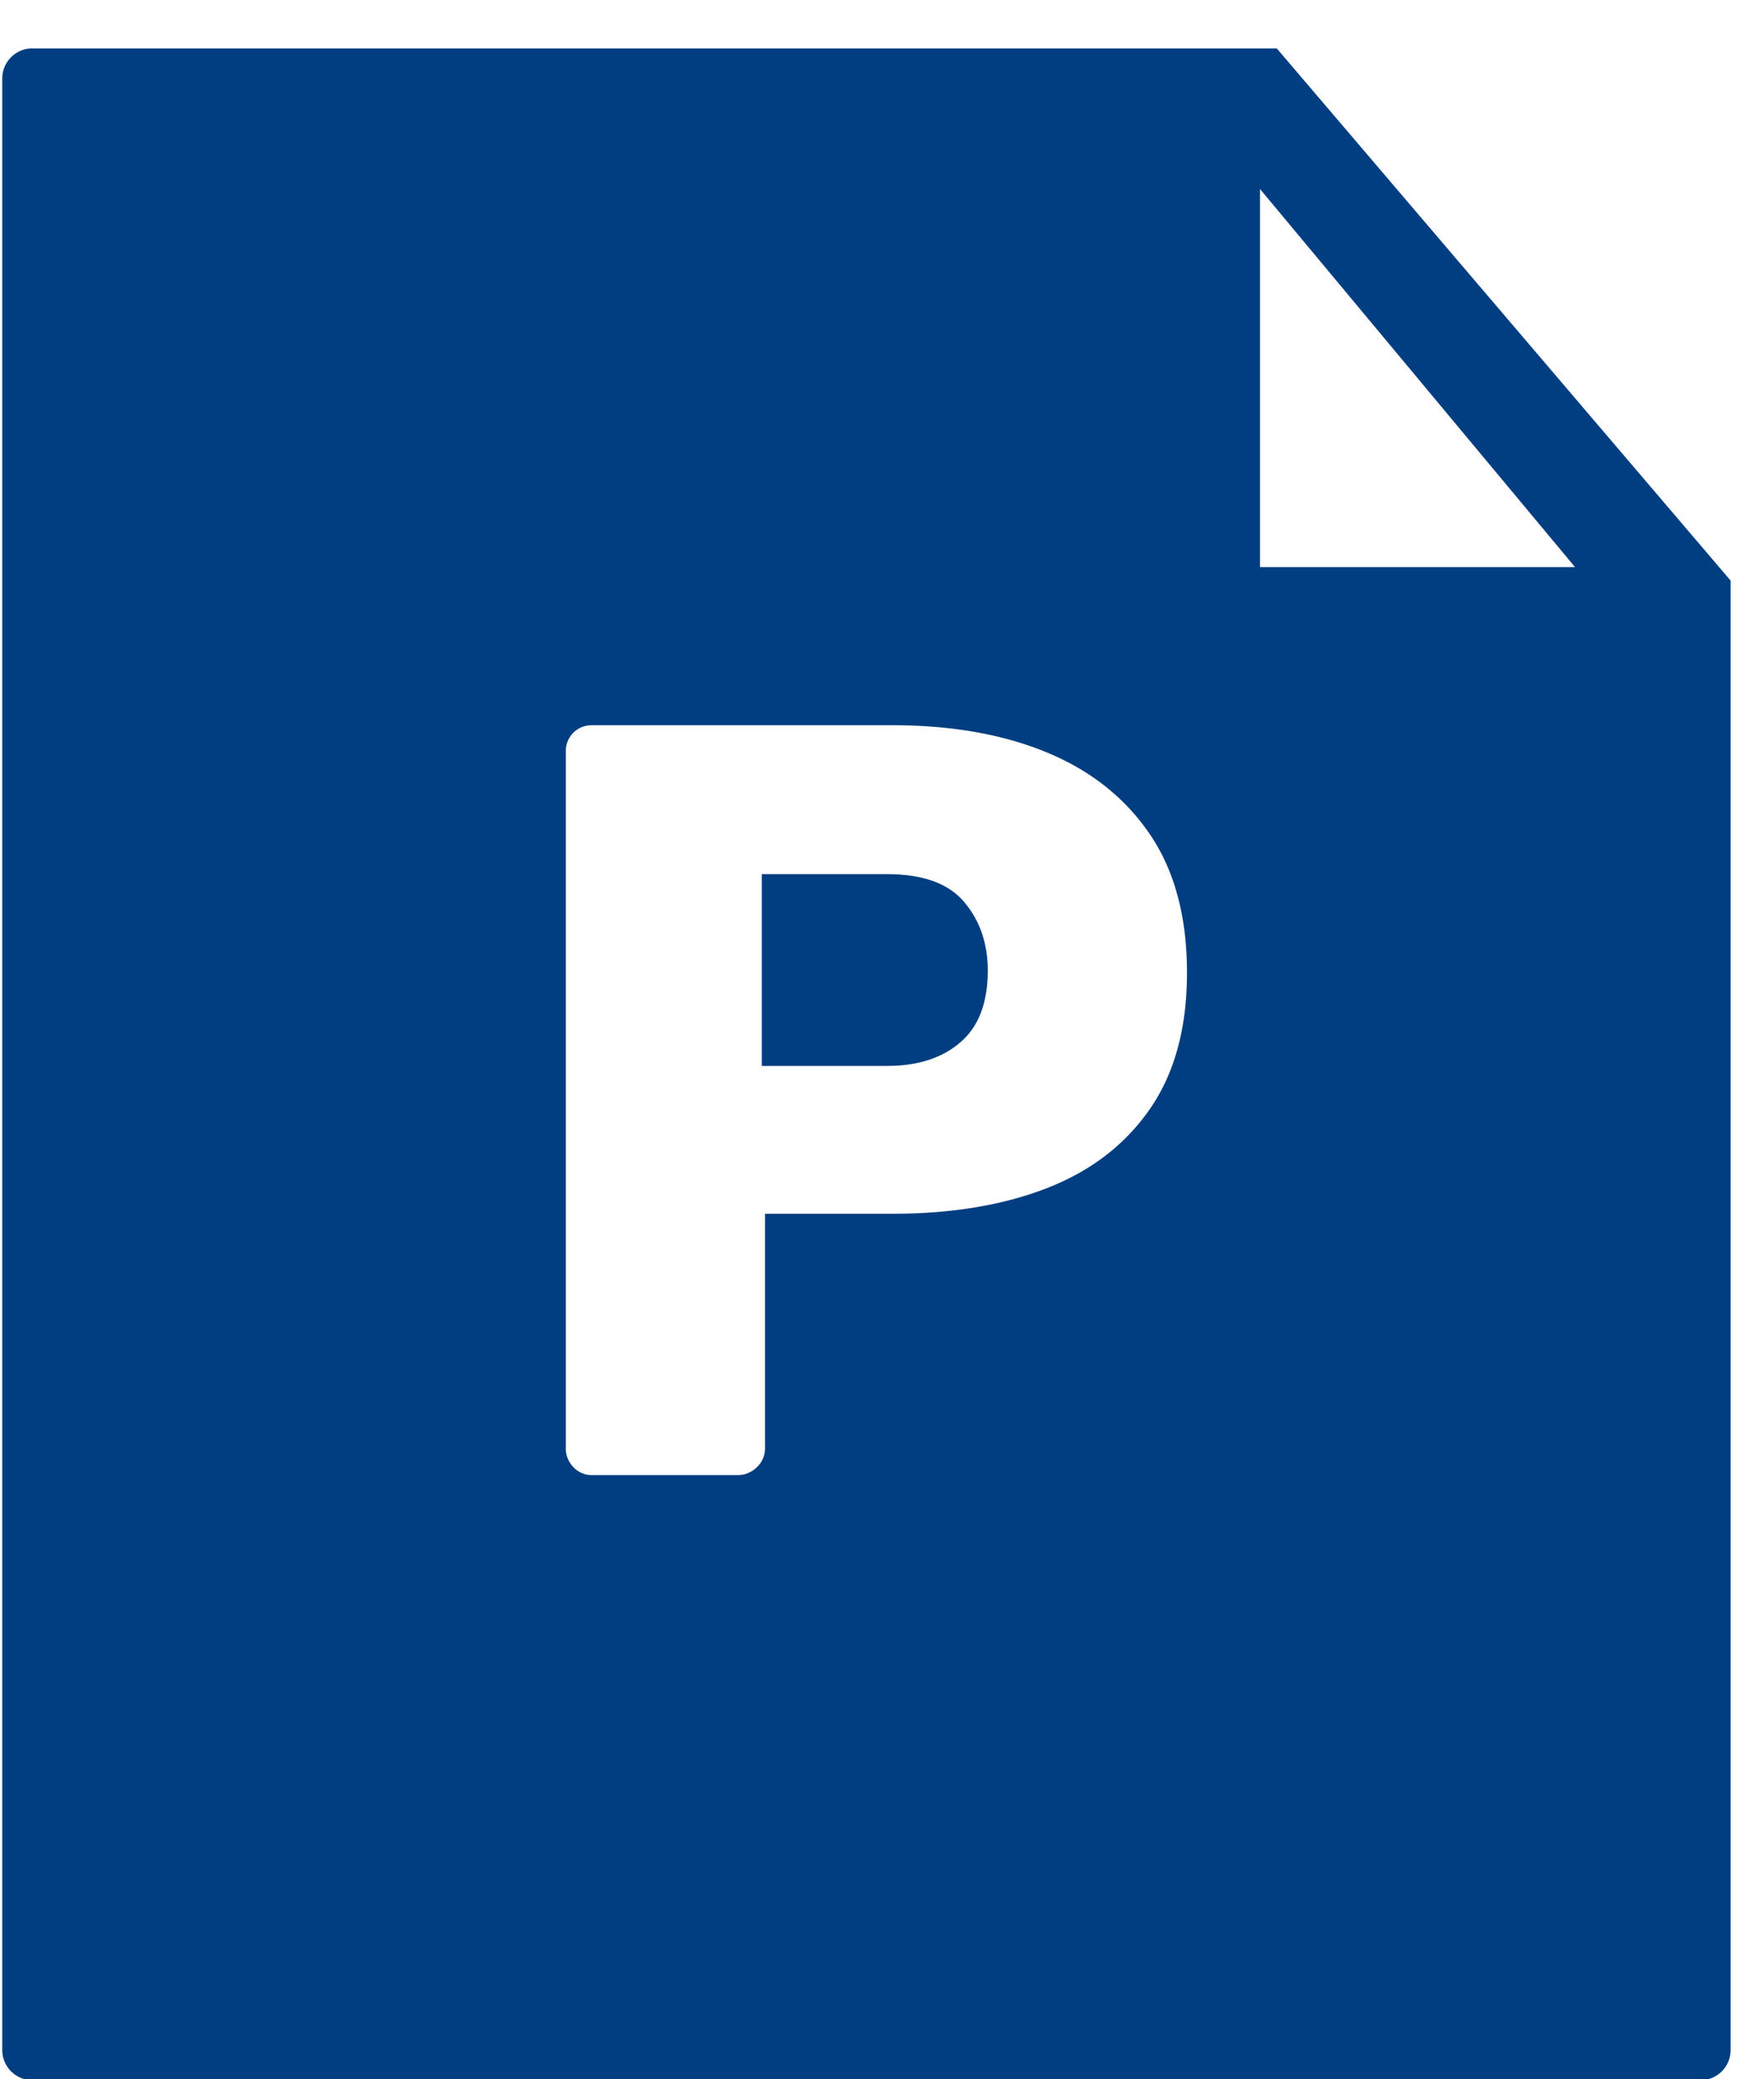
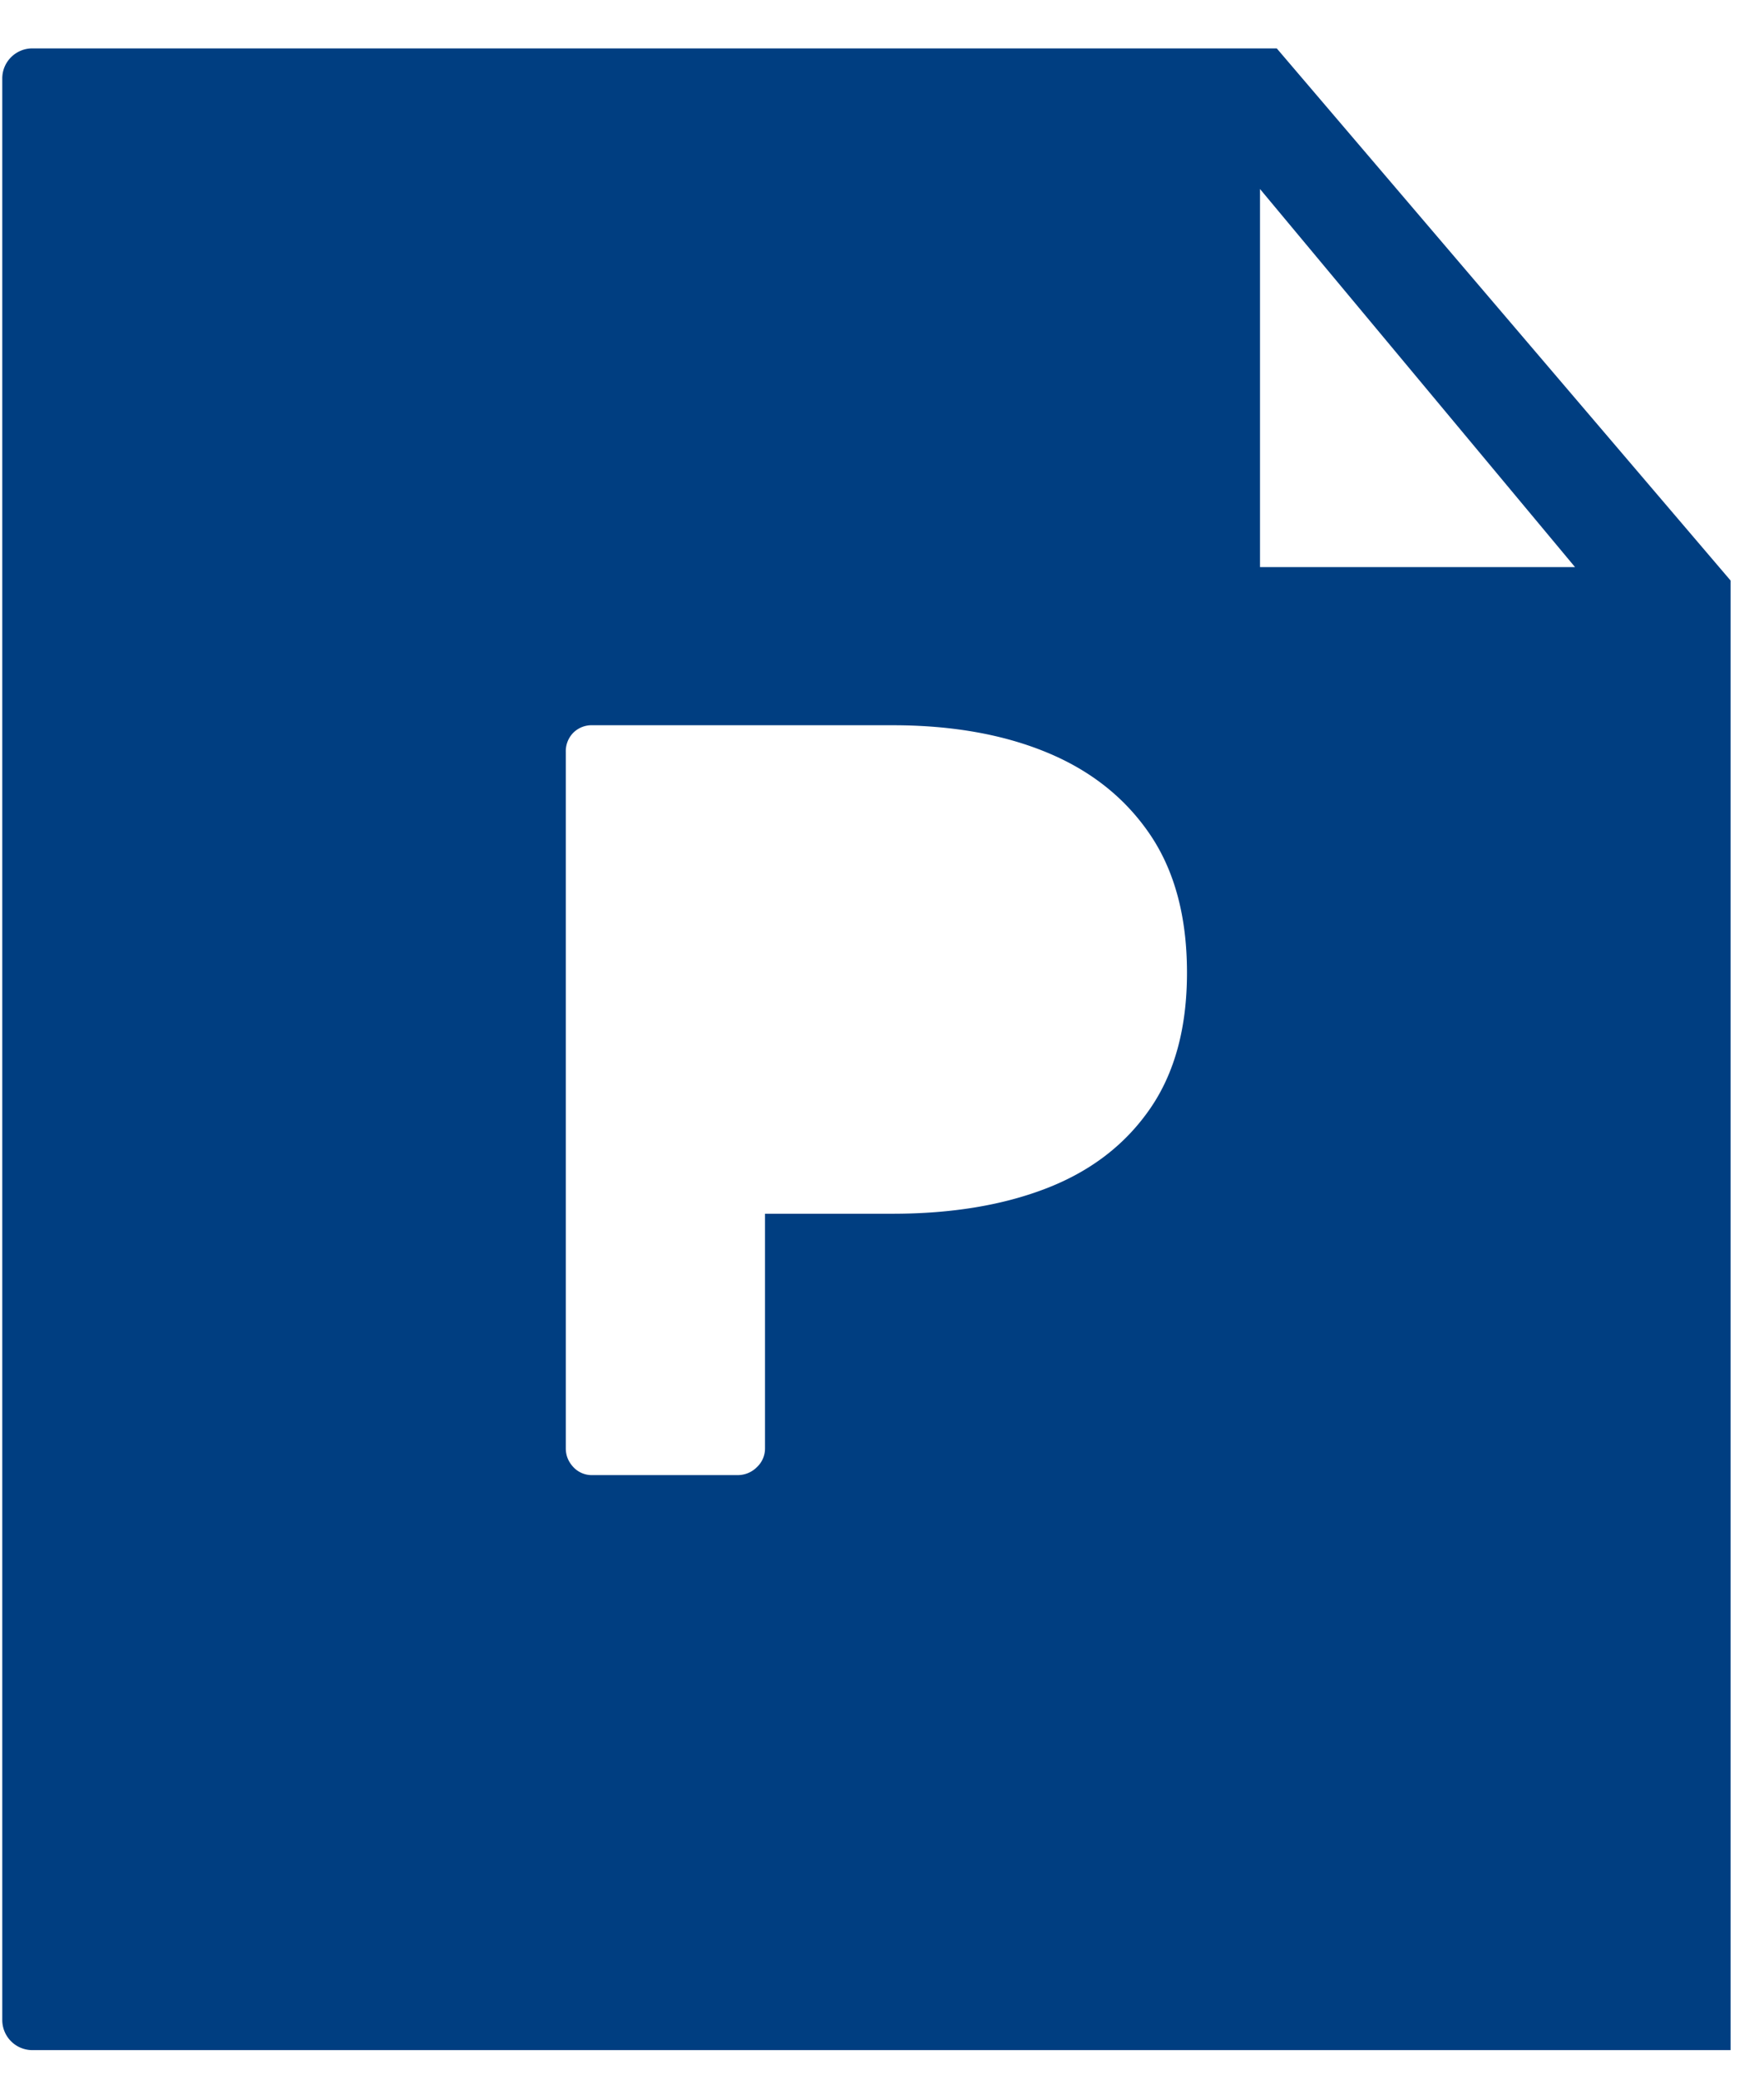
<svg xmlns="http://www.w3.org/2000/svg" width="28" height="33" viewBox="0 0 28 33">
  <g>
    <g>
      <g>
-         <path fill="#003e81" d="M14.081 13.873h-1.989v3.044h1.99c.486 0 .874-.125 1.163-.375.29-.249.434-.629.434-1.139 0-.43-.125-.792-.374-1.087-.249-.296-.658-.443-1.224-.443z" />
-       </g>
+         </g>
      <g>
-         <path fill="#003e81" d="M27.47 9.214v23.323a.478.478 0 0 1-.477.477H.514a.478.478 0 0 1-.478-.477V1.245C.036.982.25.768.514.768h19.752zm-9.215 8.382c.391-.566.586-1.286.586-2.158 0-.885-.195-1.615-.586-2.193-.392-.578-.936-1.012-1.633-1.301-.696-.289-1.516-.434-2.456-.434h-4.76a.414.414 0 0 0-.306.119.418.418 0 0 0-.119.307v11.05c0 .114.04.212.119.297a.4.4 0 0 0 .306.128h2.295a.43.43 0 0 0 .315-.128.405.405 0 0 0 .127-.297v-3.723h2.023c.94 0 1.76-.136 2.456-.408.697-.272 1.241-.691 1.633-1.259zM25 9l-5-6v6z" />
+         <path fill="#003e81" d="M27.47 9.214v23.323H.514a.478.478 0 0 1-.478-.477V1.245C.036.982.25.768.514.768h19.752zm-9.215 8.382c.391-.566.586-1.286.586-2.158 0-.885-.195-1.615-.586-2.193-.392-.578-.936-1.012-1.633-1.301-.696-.289-1.516-.434-2.456-.434h-4.76a.414.414 0 0 0-.306.119.418.418 0 0 0-.119.307v11.05c0 .114.04.212.119.297a.4.4 0 0 0 .306.128h2.295a.43.43 0 0 0 .315-.128.405.405 0 0 0 .127-.297v-3.723h2.023c.94 0 1.76-.136 2.456-.408.697-.272 1.241-.691 1.633-1.259zM25 9l-5-6v6z" />
      </g>
    </g>
  </g>
</svg>